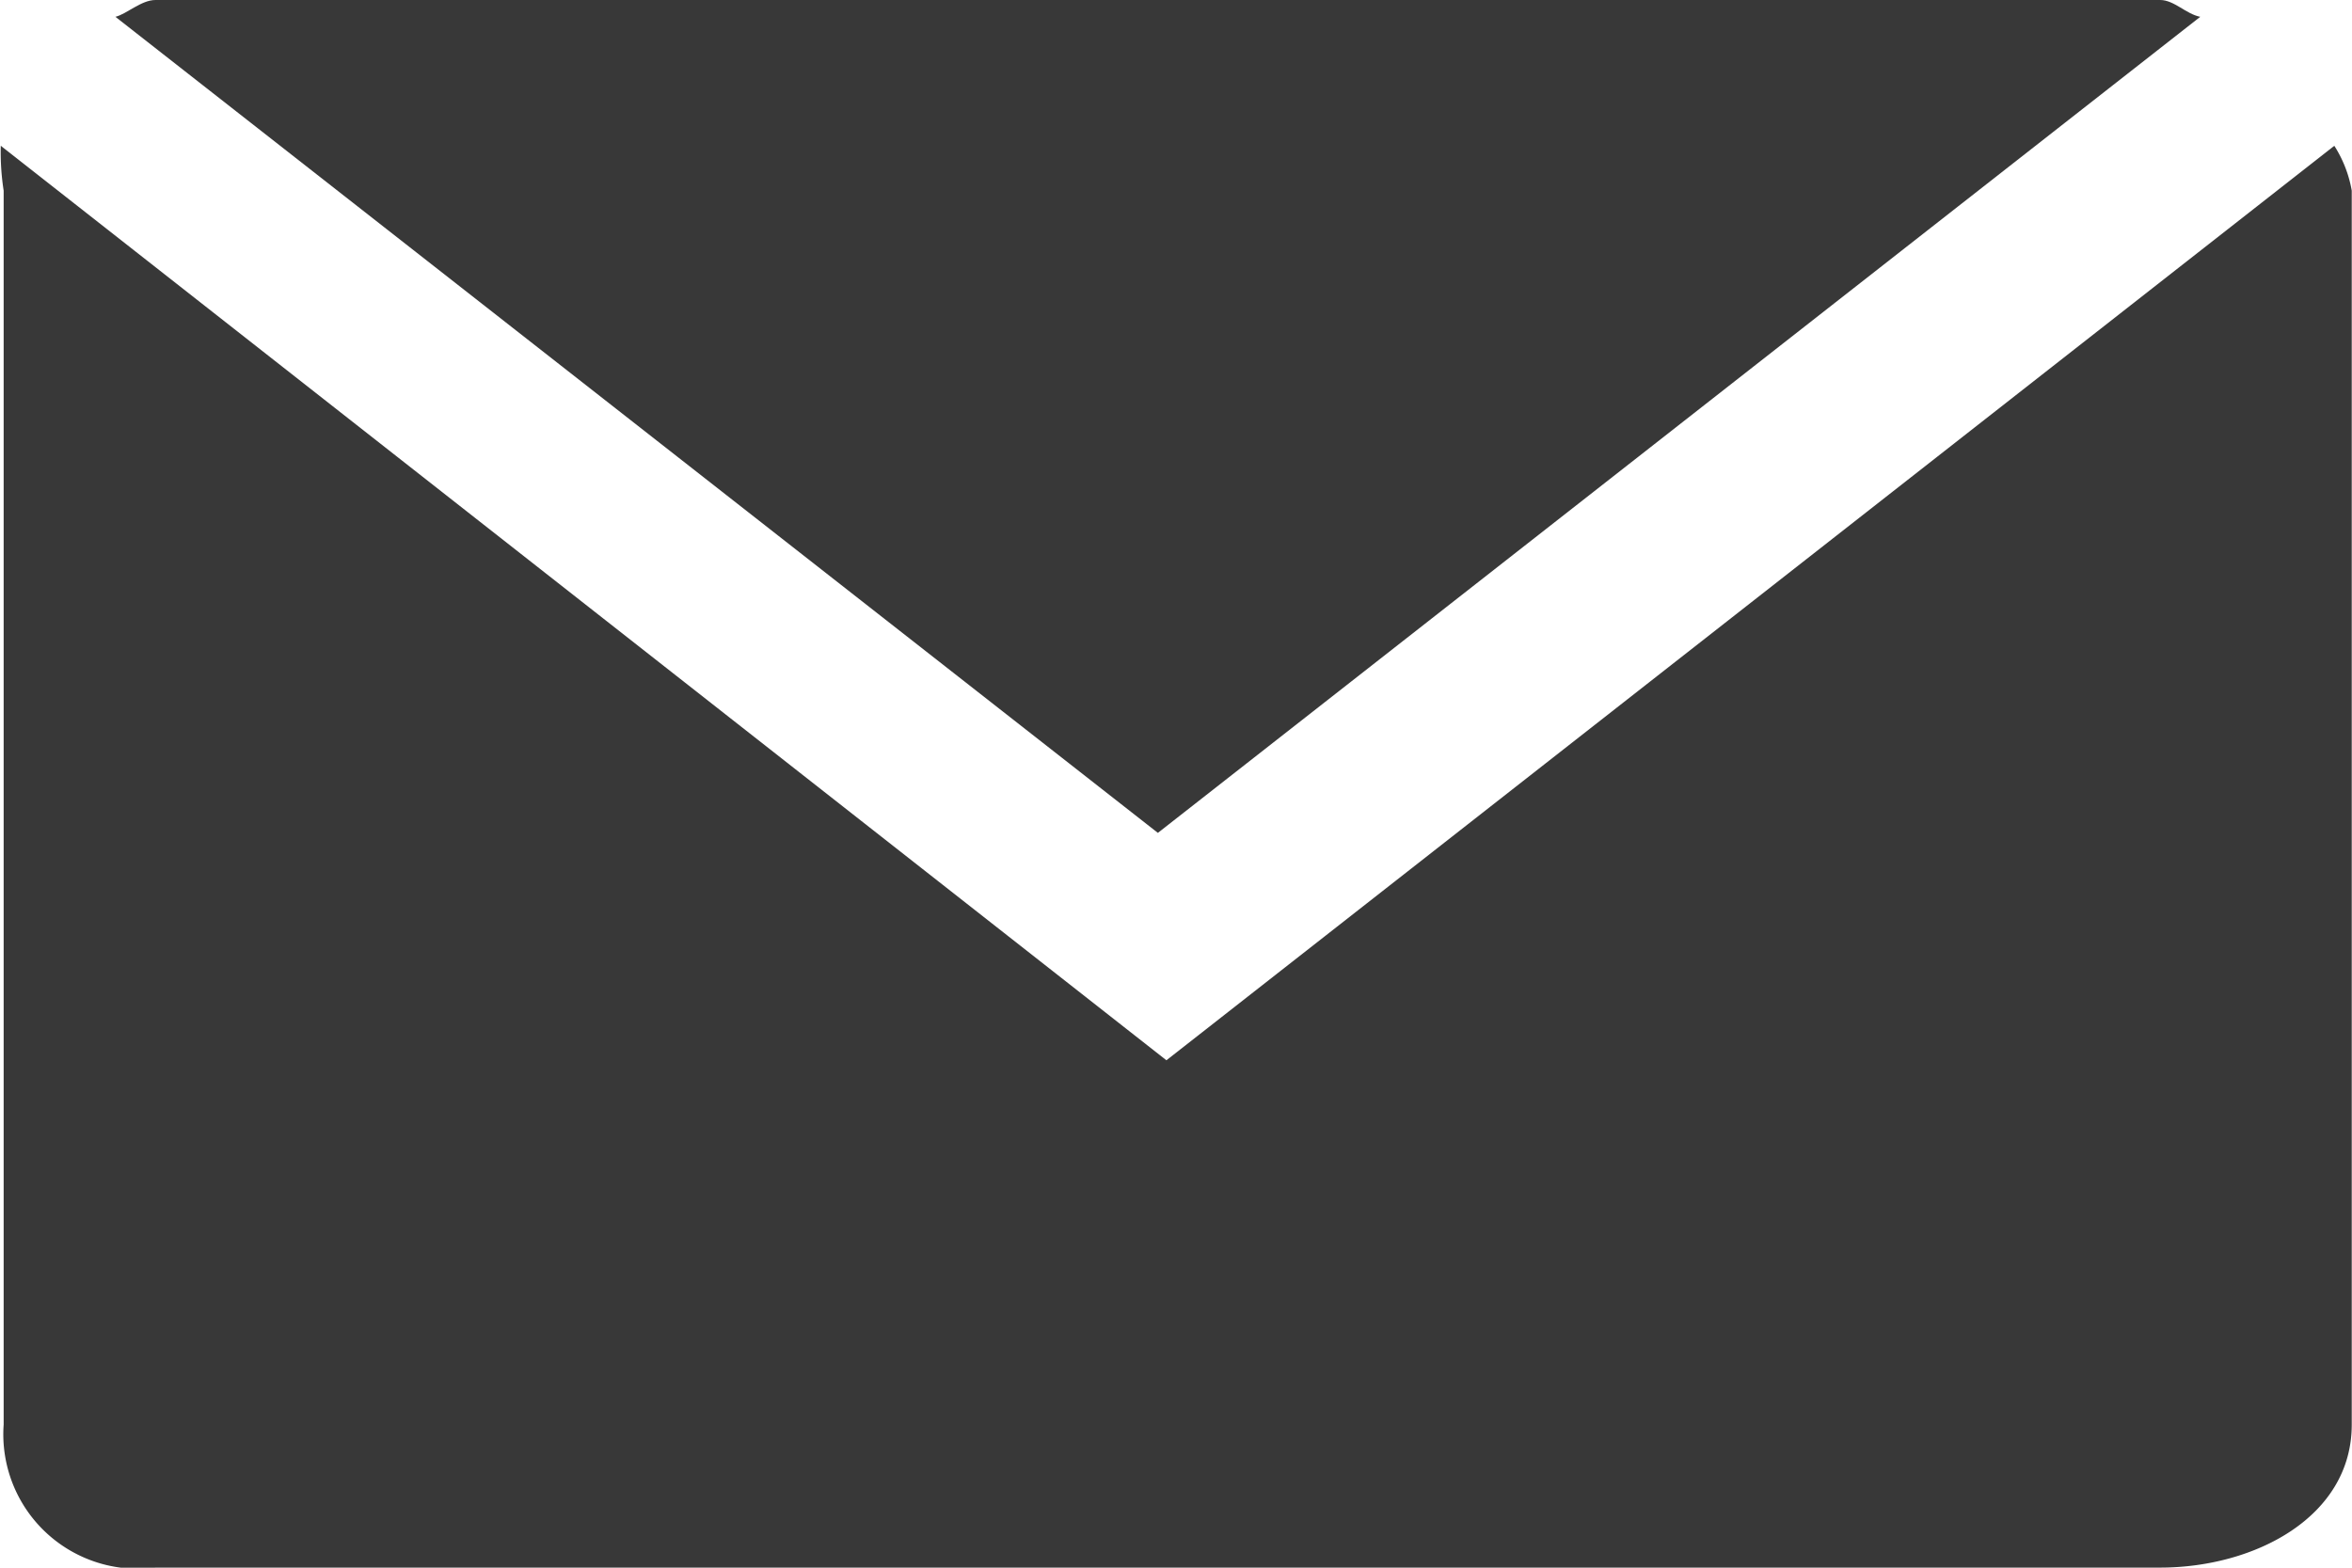
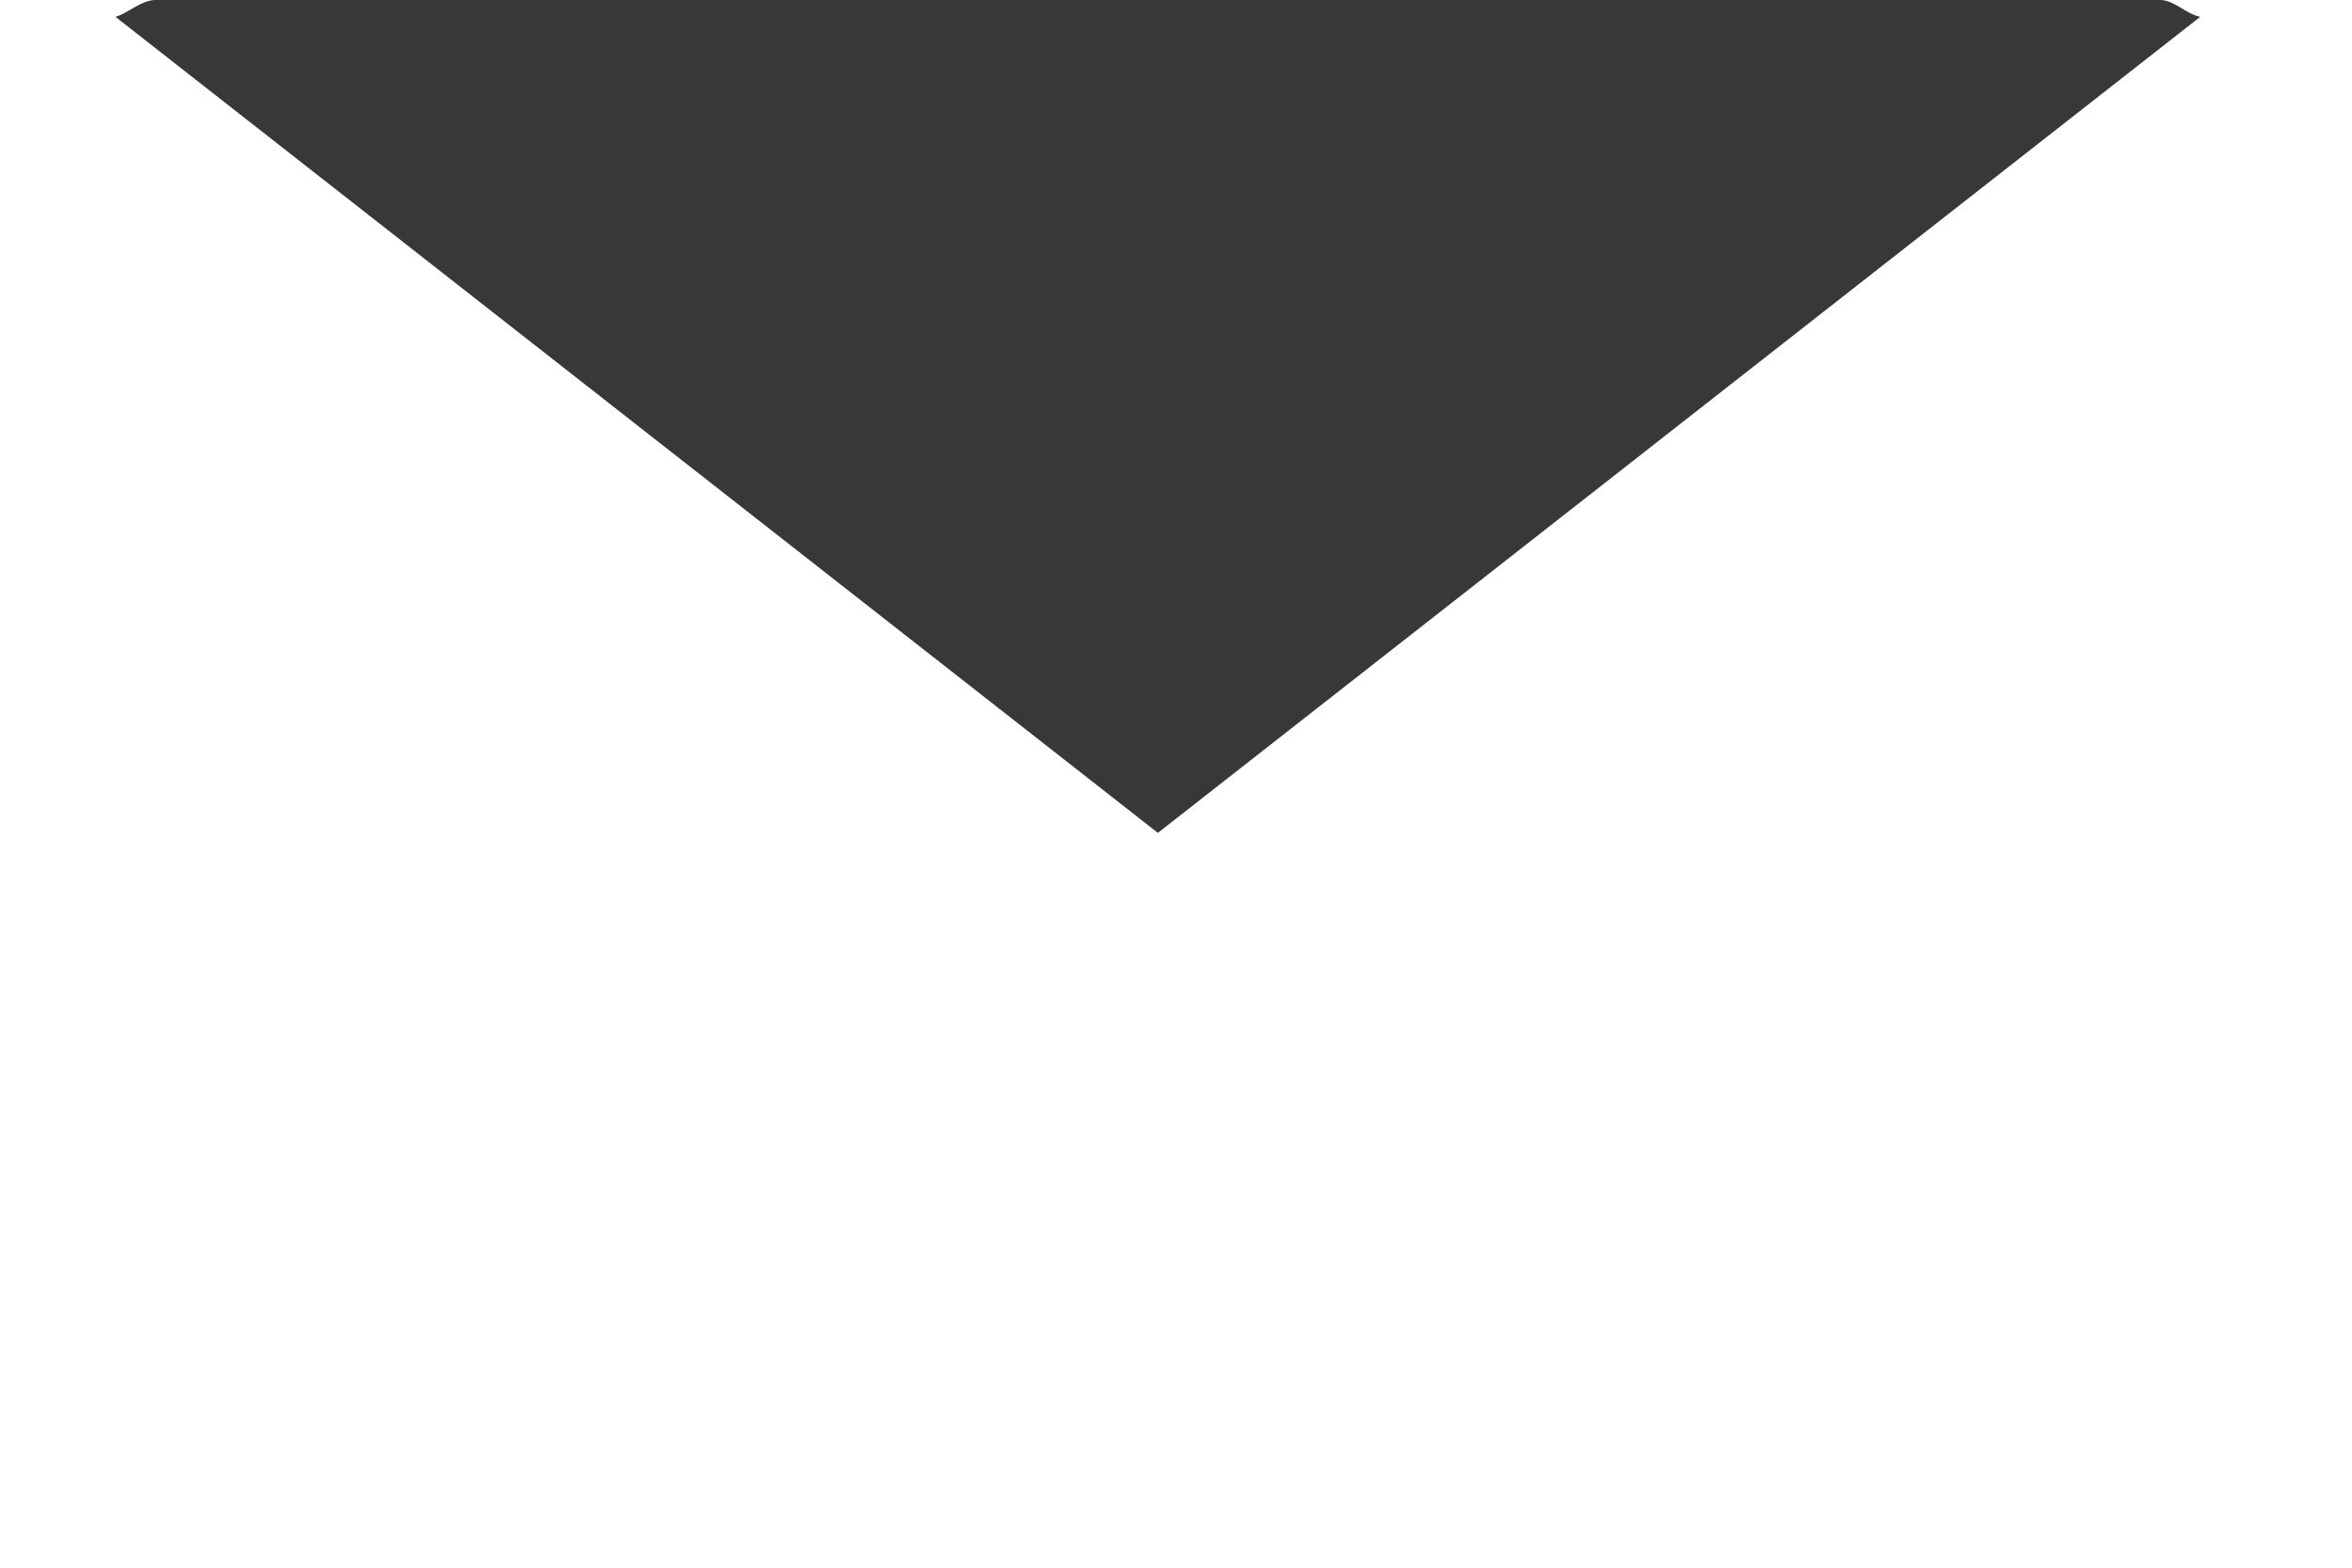
<svg xmlns="http://www.w3.org/2000/svg" viewBox="0 0 27 18" width="27" height="18">
  <defs>
    <style>.a{fill:#383838;}</style>
  </defs>
  <g transform="translate(-13.102 -18.086)">
-     <path class="a" d="M30.581,47.4a2.887,2.887,0,0,0,.033.515V62.083a1.544,1.544,0,0,0,1.742,1.642H55.369c1.085,0,2.2-.58,2.2-1.642V47.915a1.4,1.4,0,0,0-.2-.515L43.962,57.9Z" transform="translate(-17.47 -27.64)" />
    <path class="a" d="M58.533,42.393c-.164-.032-.3-.193-.46-.193H35.06c-.164,0-.329.161-.46.193l11.967,9.37Z" transform="translate(-20.173 -24.114)" />
  </g>
</svg>